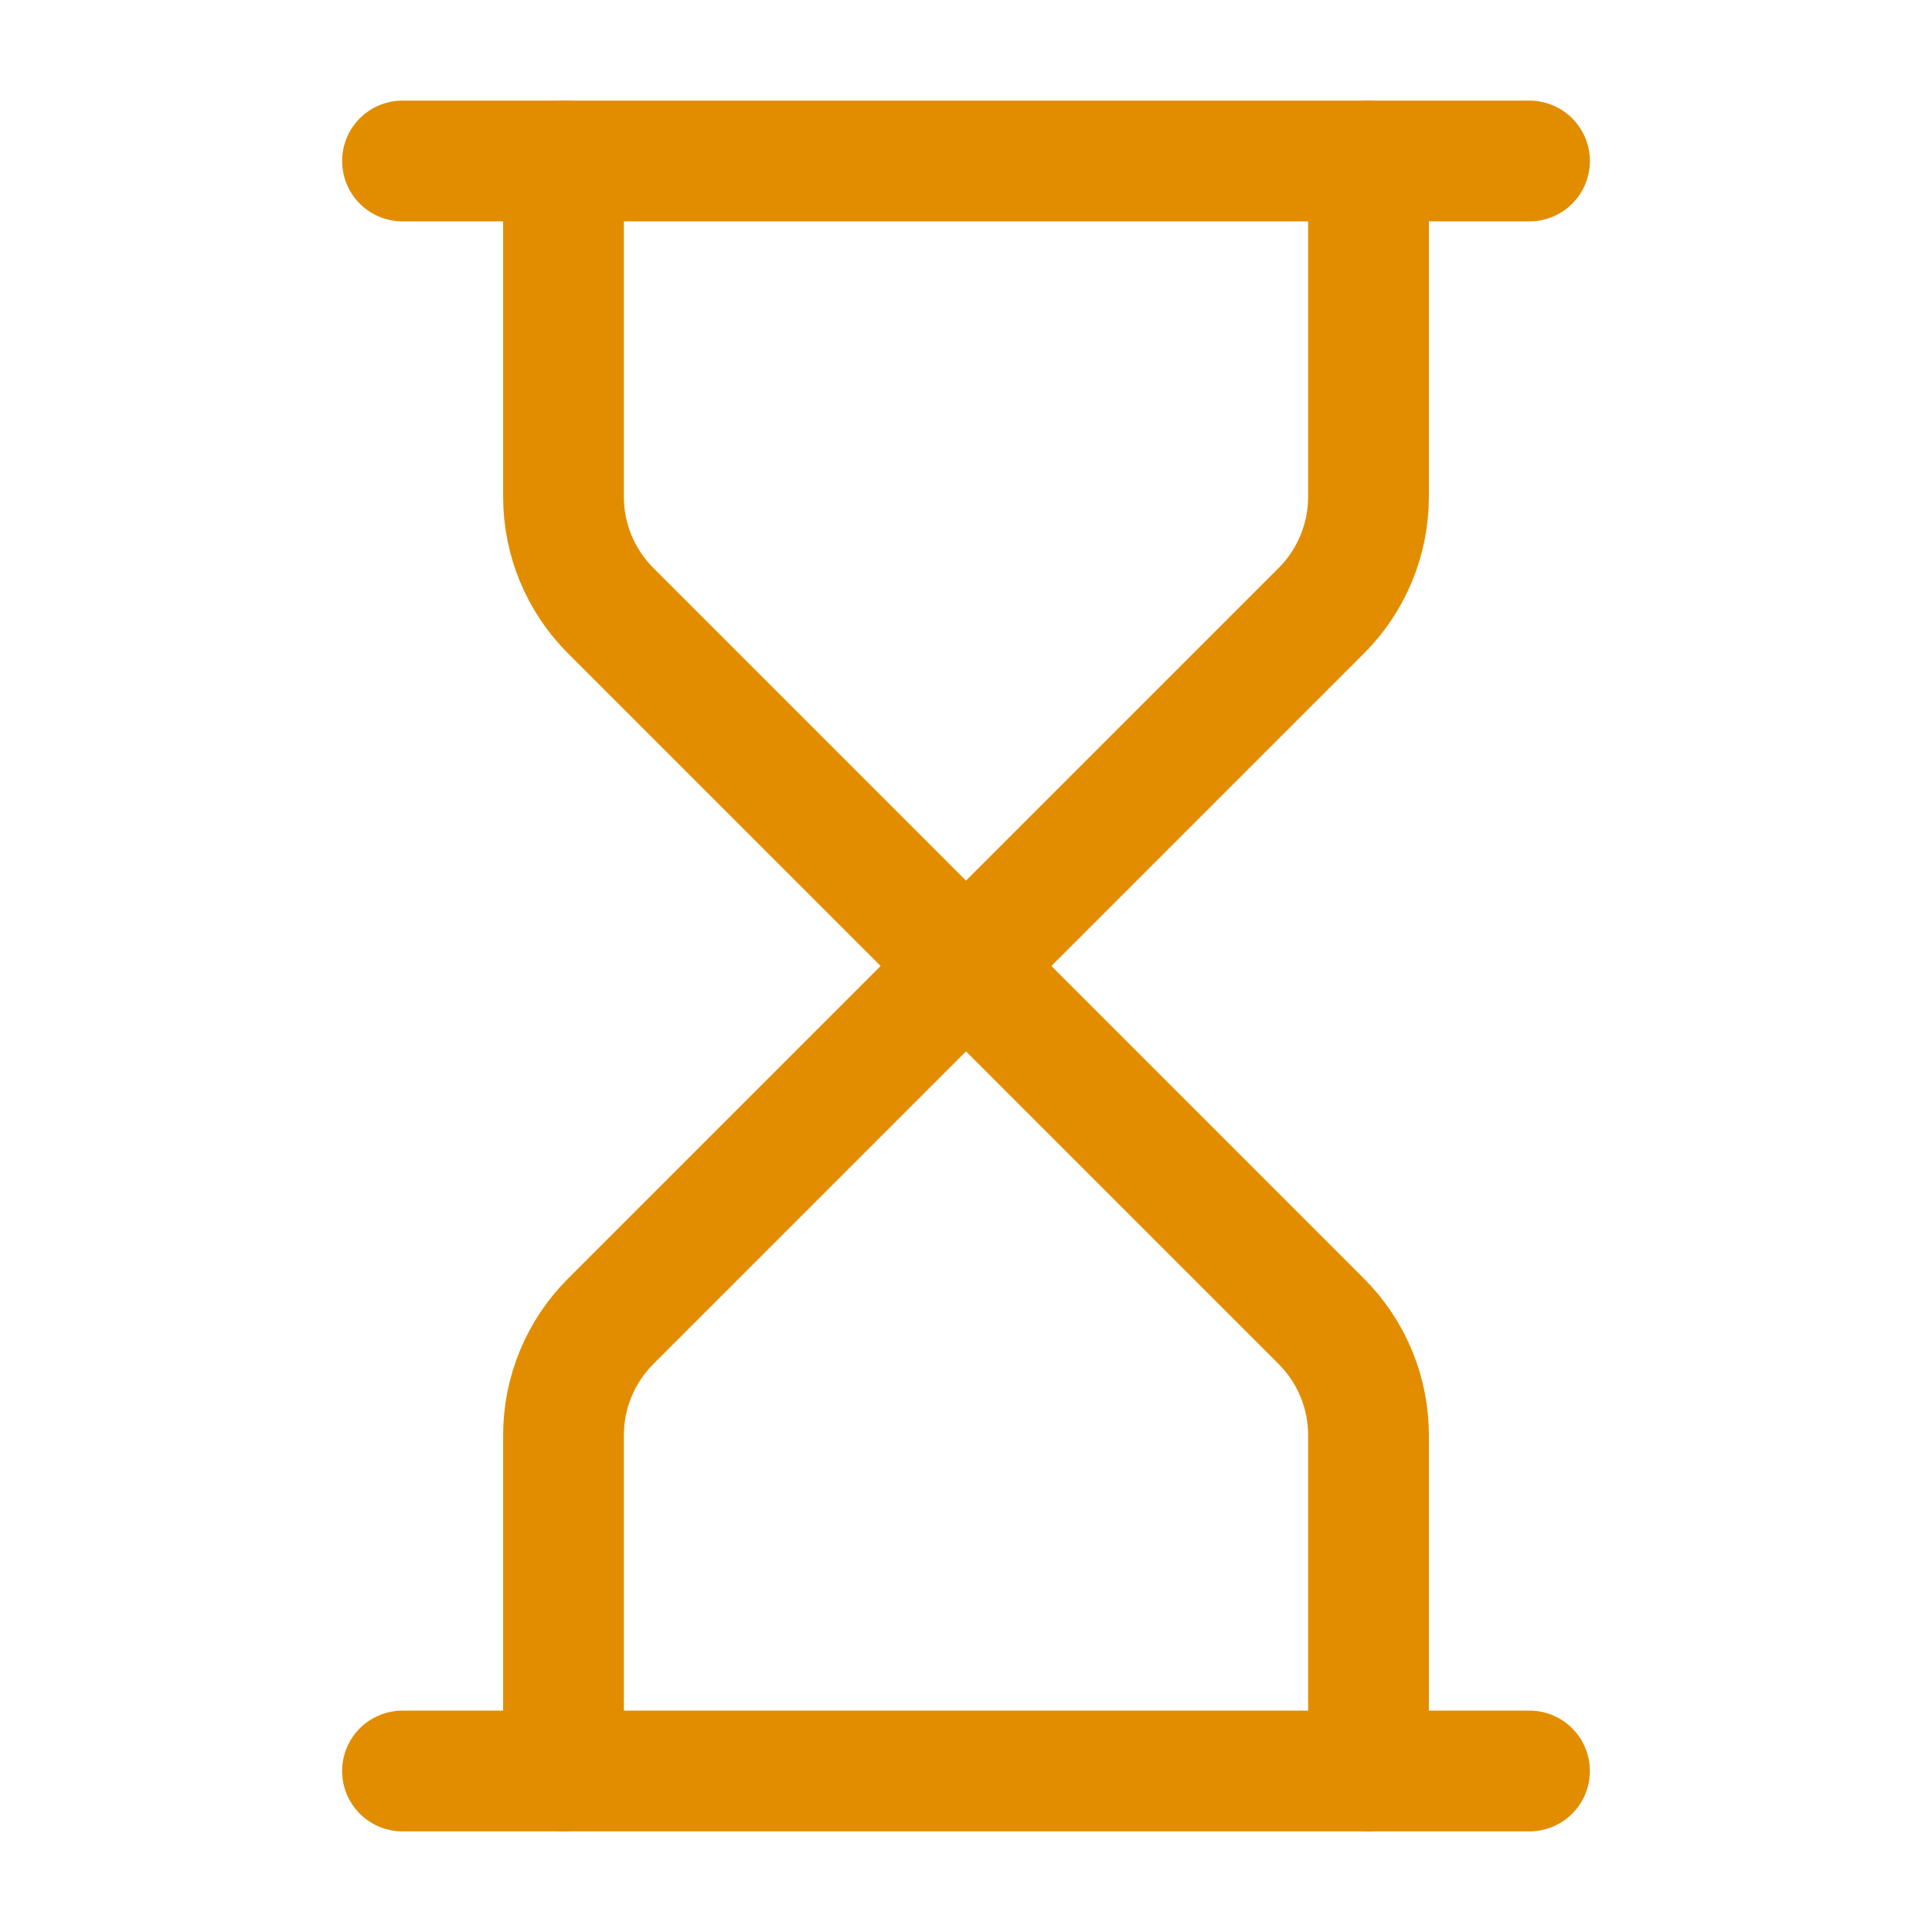
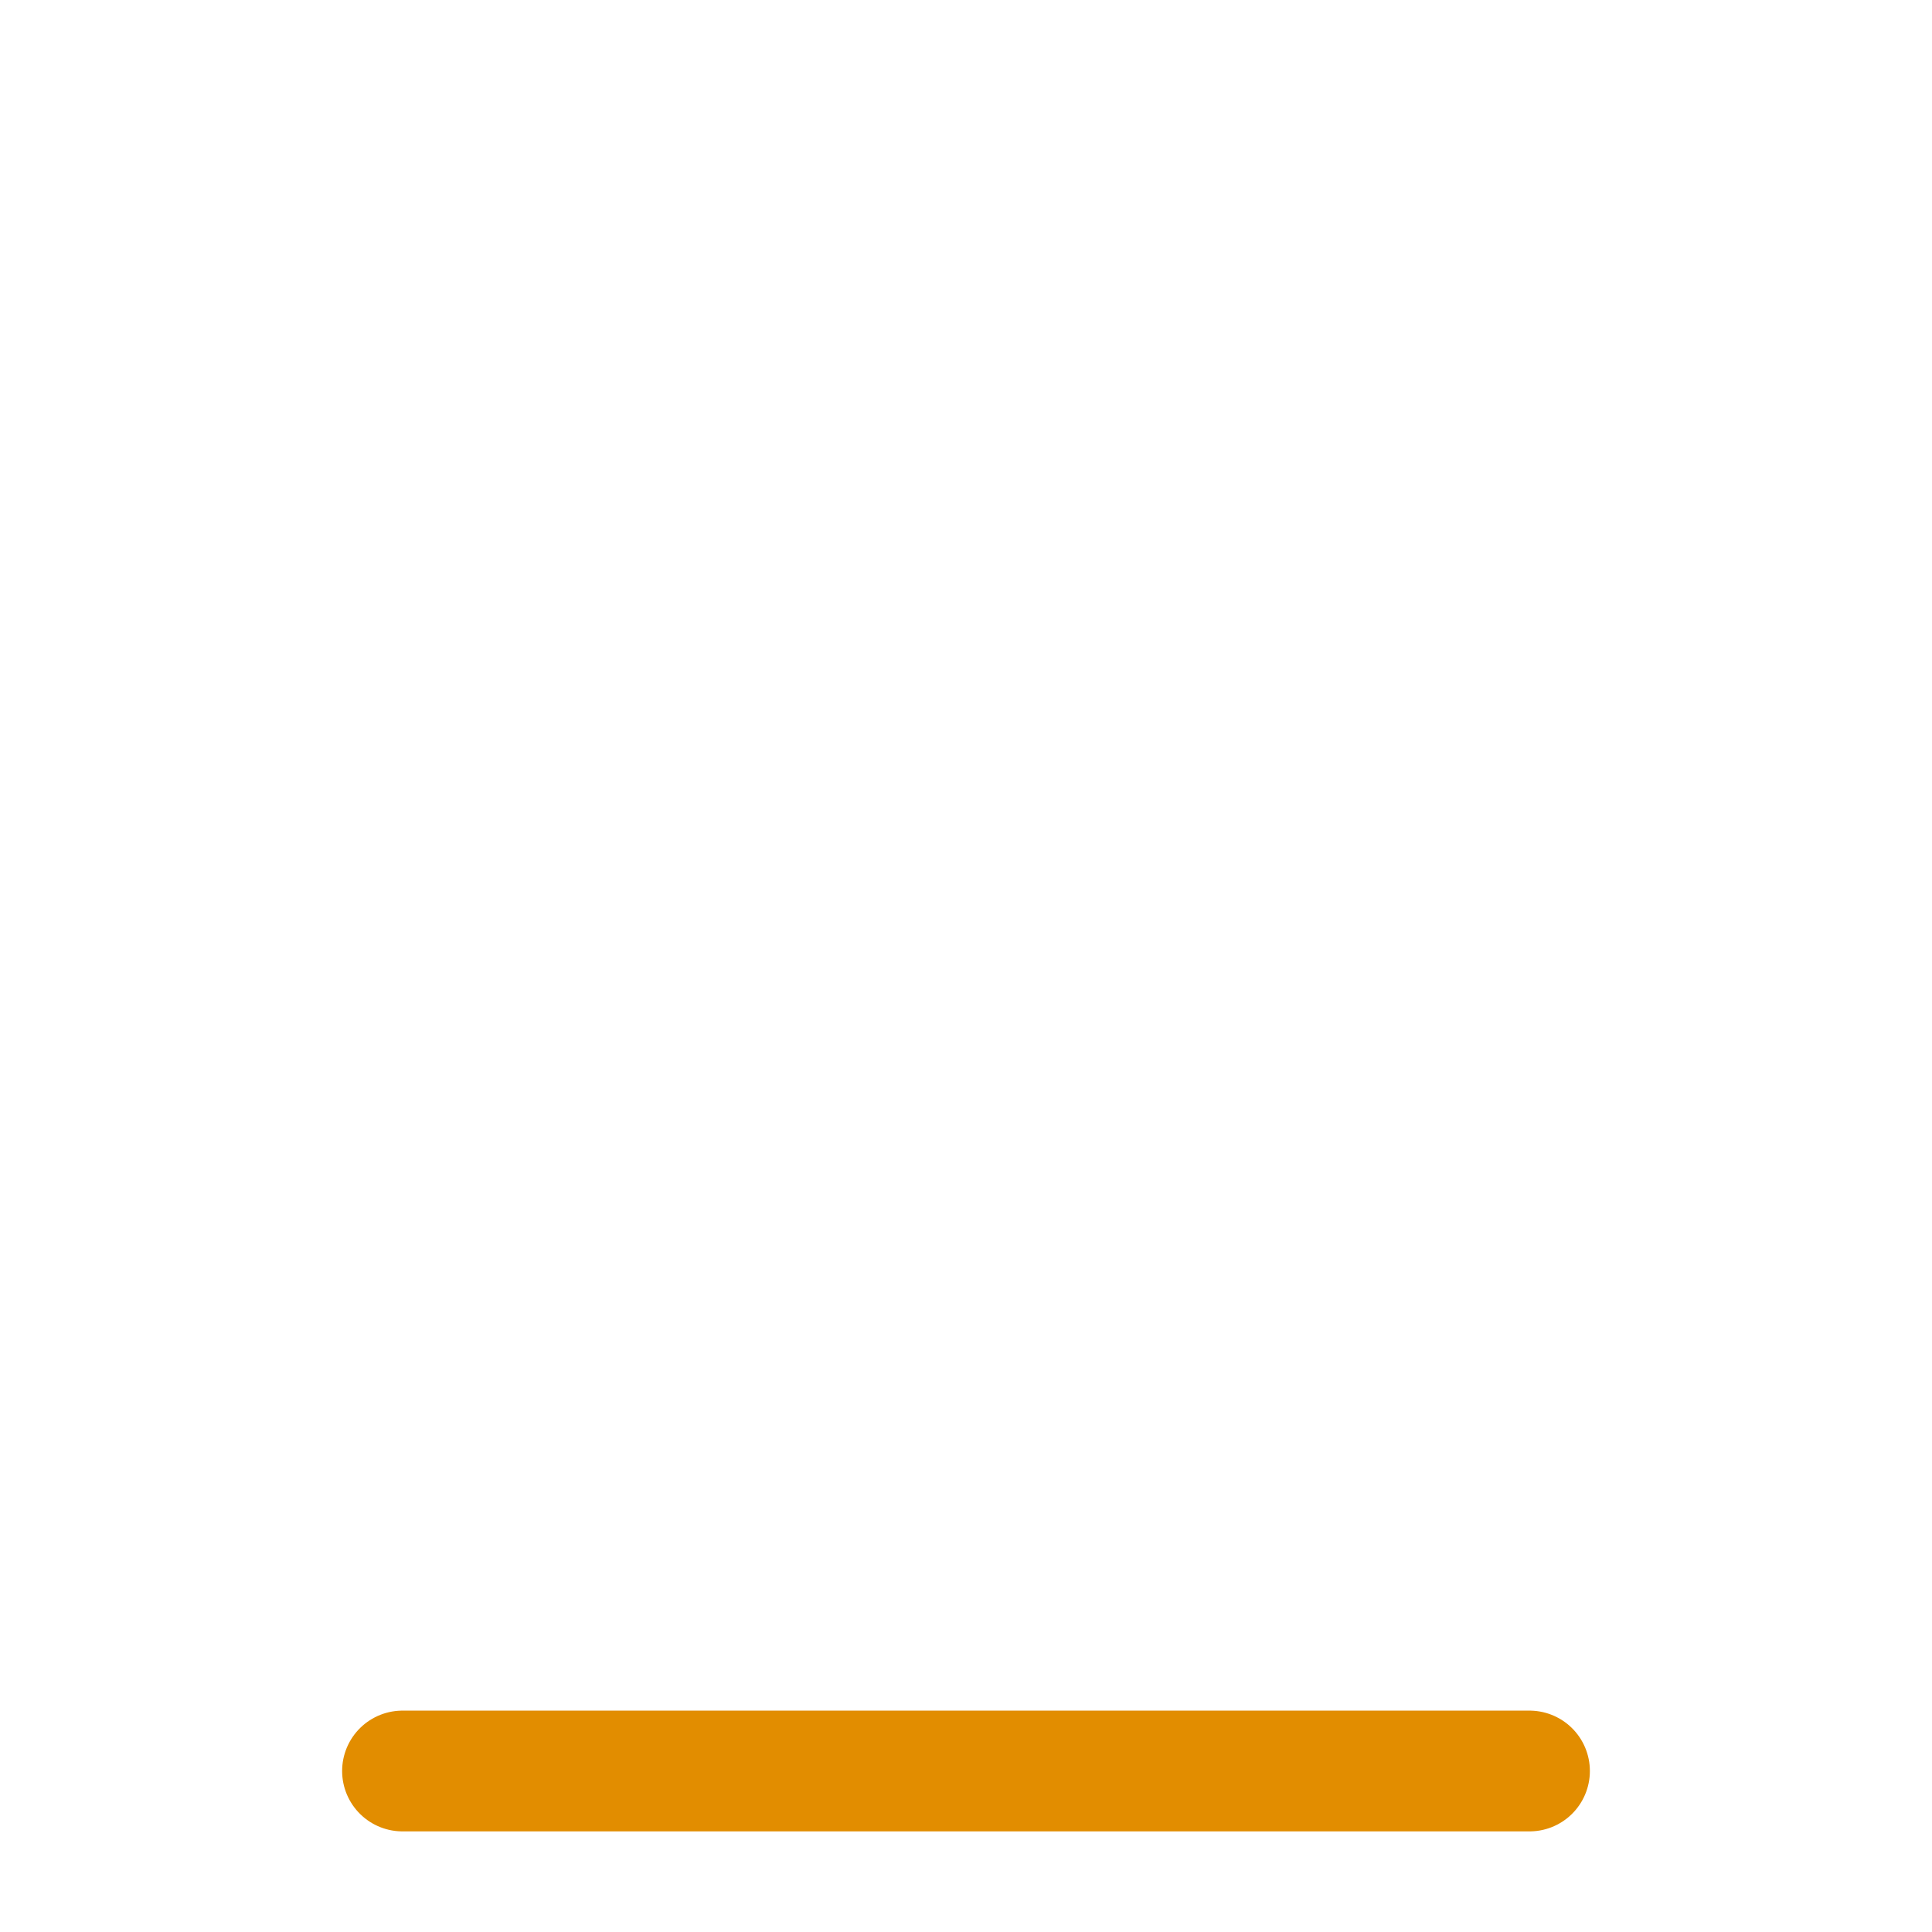
<svg xmlns="http://www.w3.org/2000/svg" width="48" height="48" viewBox="0 0 48 48" fill="none">
  <path d="M10 44H38" stroke="#E28D00" stroke-width="3" stroke-linecap="round" stroke-linejoin="round" />
-   <path d="M10 4H38" stroke="#E28D00" stroke-width="3" stroke-linecap="round" stroke-linejoin="round" />
-   <path d="M34 44V35.656C34 34.595 33.578 33.578 32.828 32.828L24 24L15.172 32.828C14.422 33.578 14 34.595 14 35.656V44" stroke="#E28D00" stroke-width="3" stroke-linecap="round" stroke-linejoin="round" />
-   <path d="M14 4V12.344C14 13.405 14.422 14.422 15.172 15.172L24 24L32.828 15.172C33.578 14.422 34 13.405 34 12.344V4" stroke="#E28D00" stroke-width="3" stroke-linecap="round" stroke-linejoin="round" />
</svg>